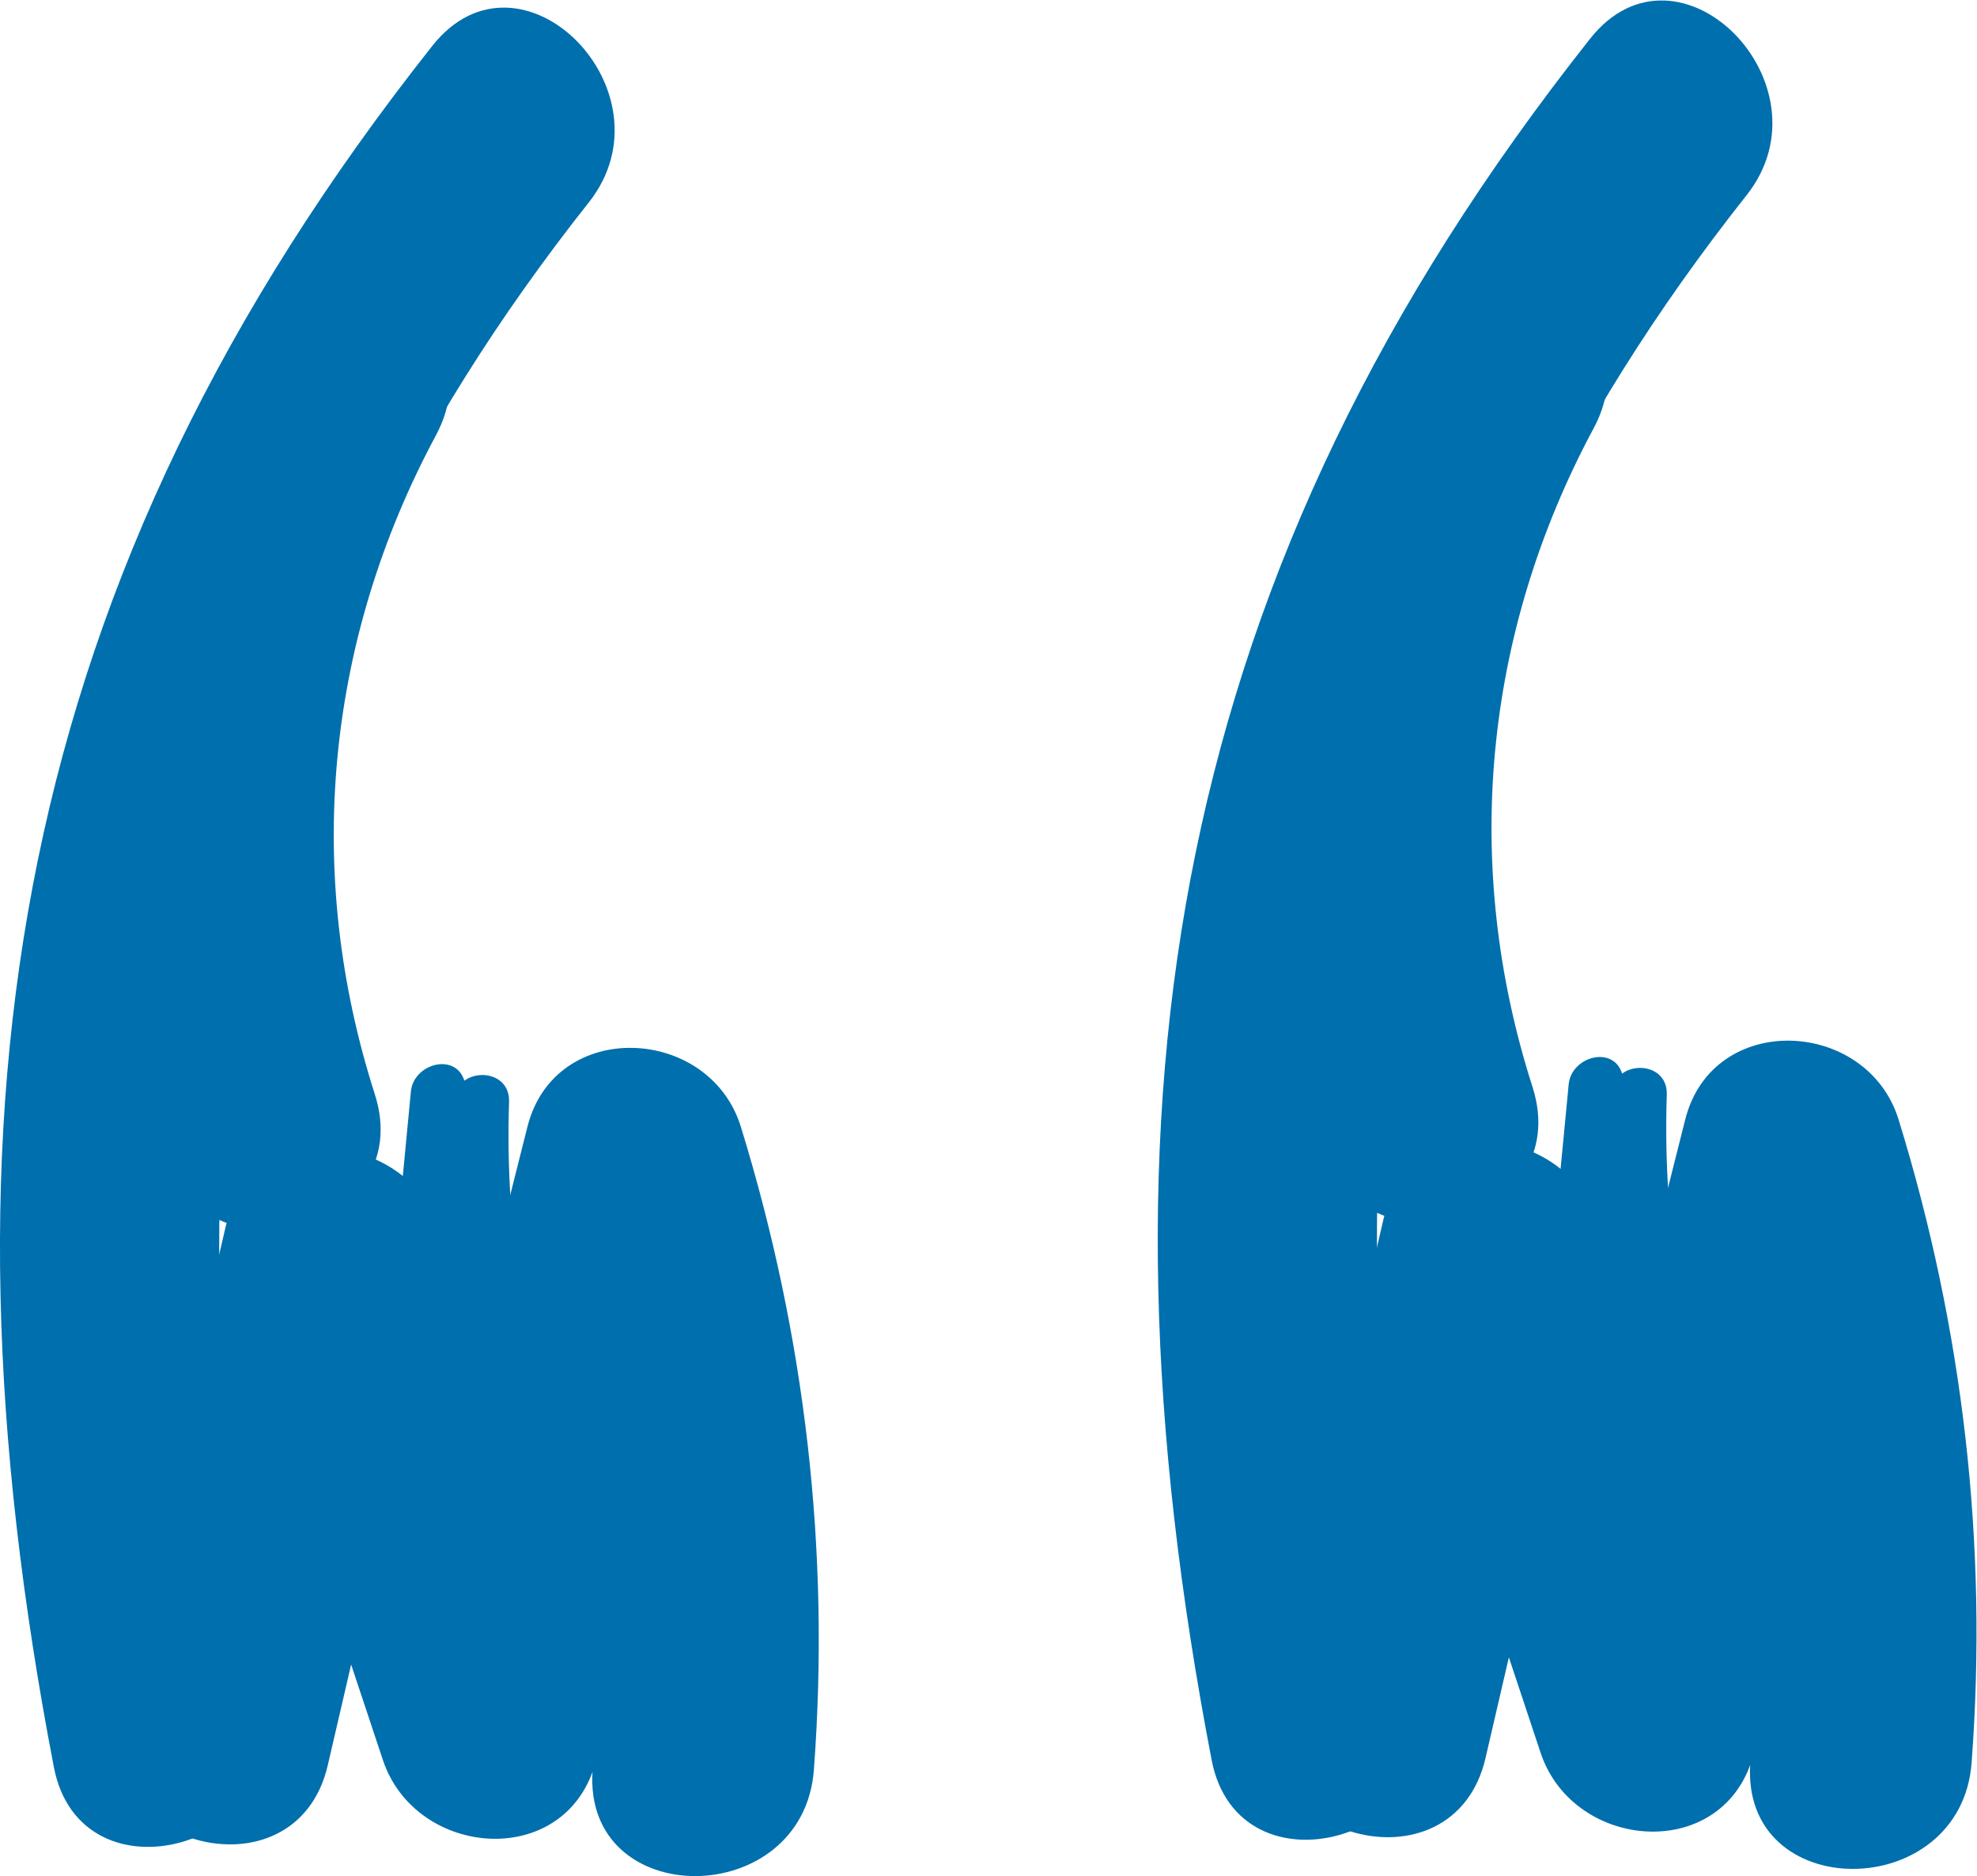
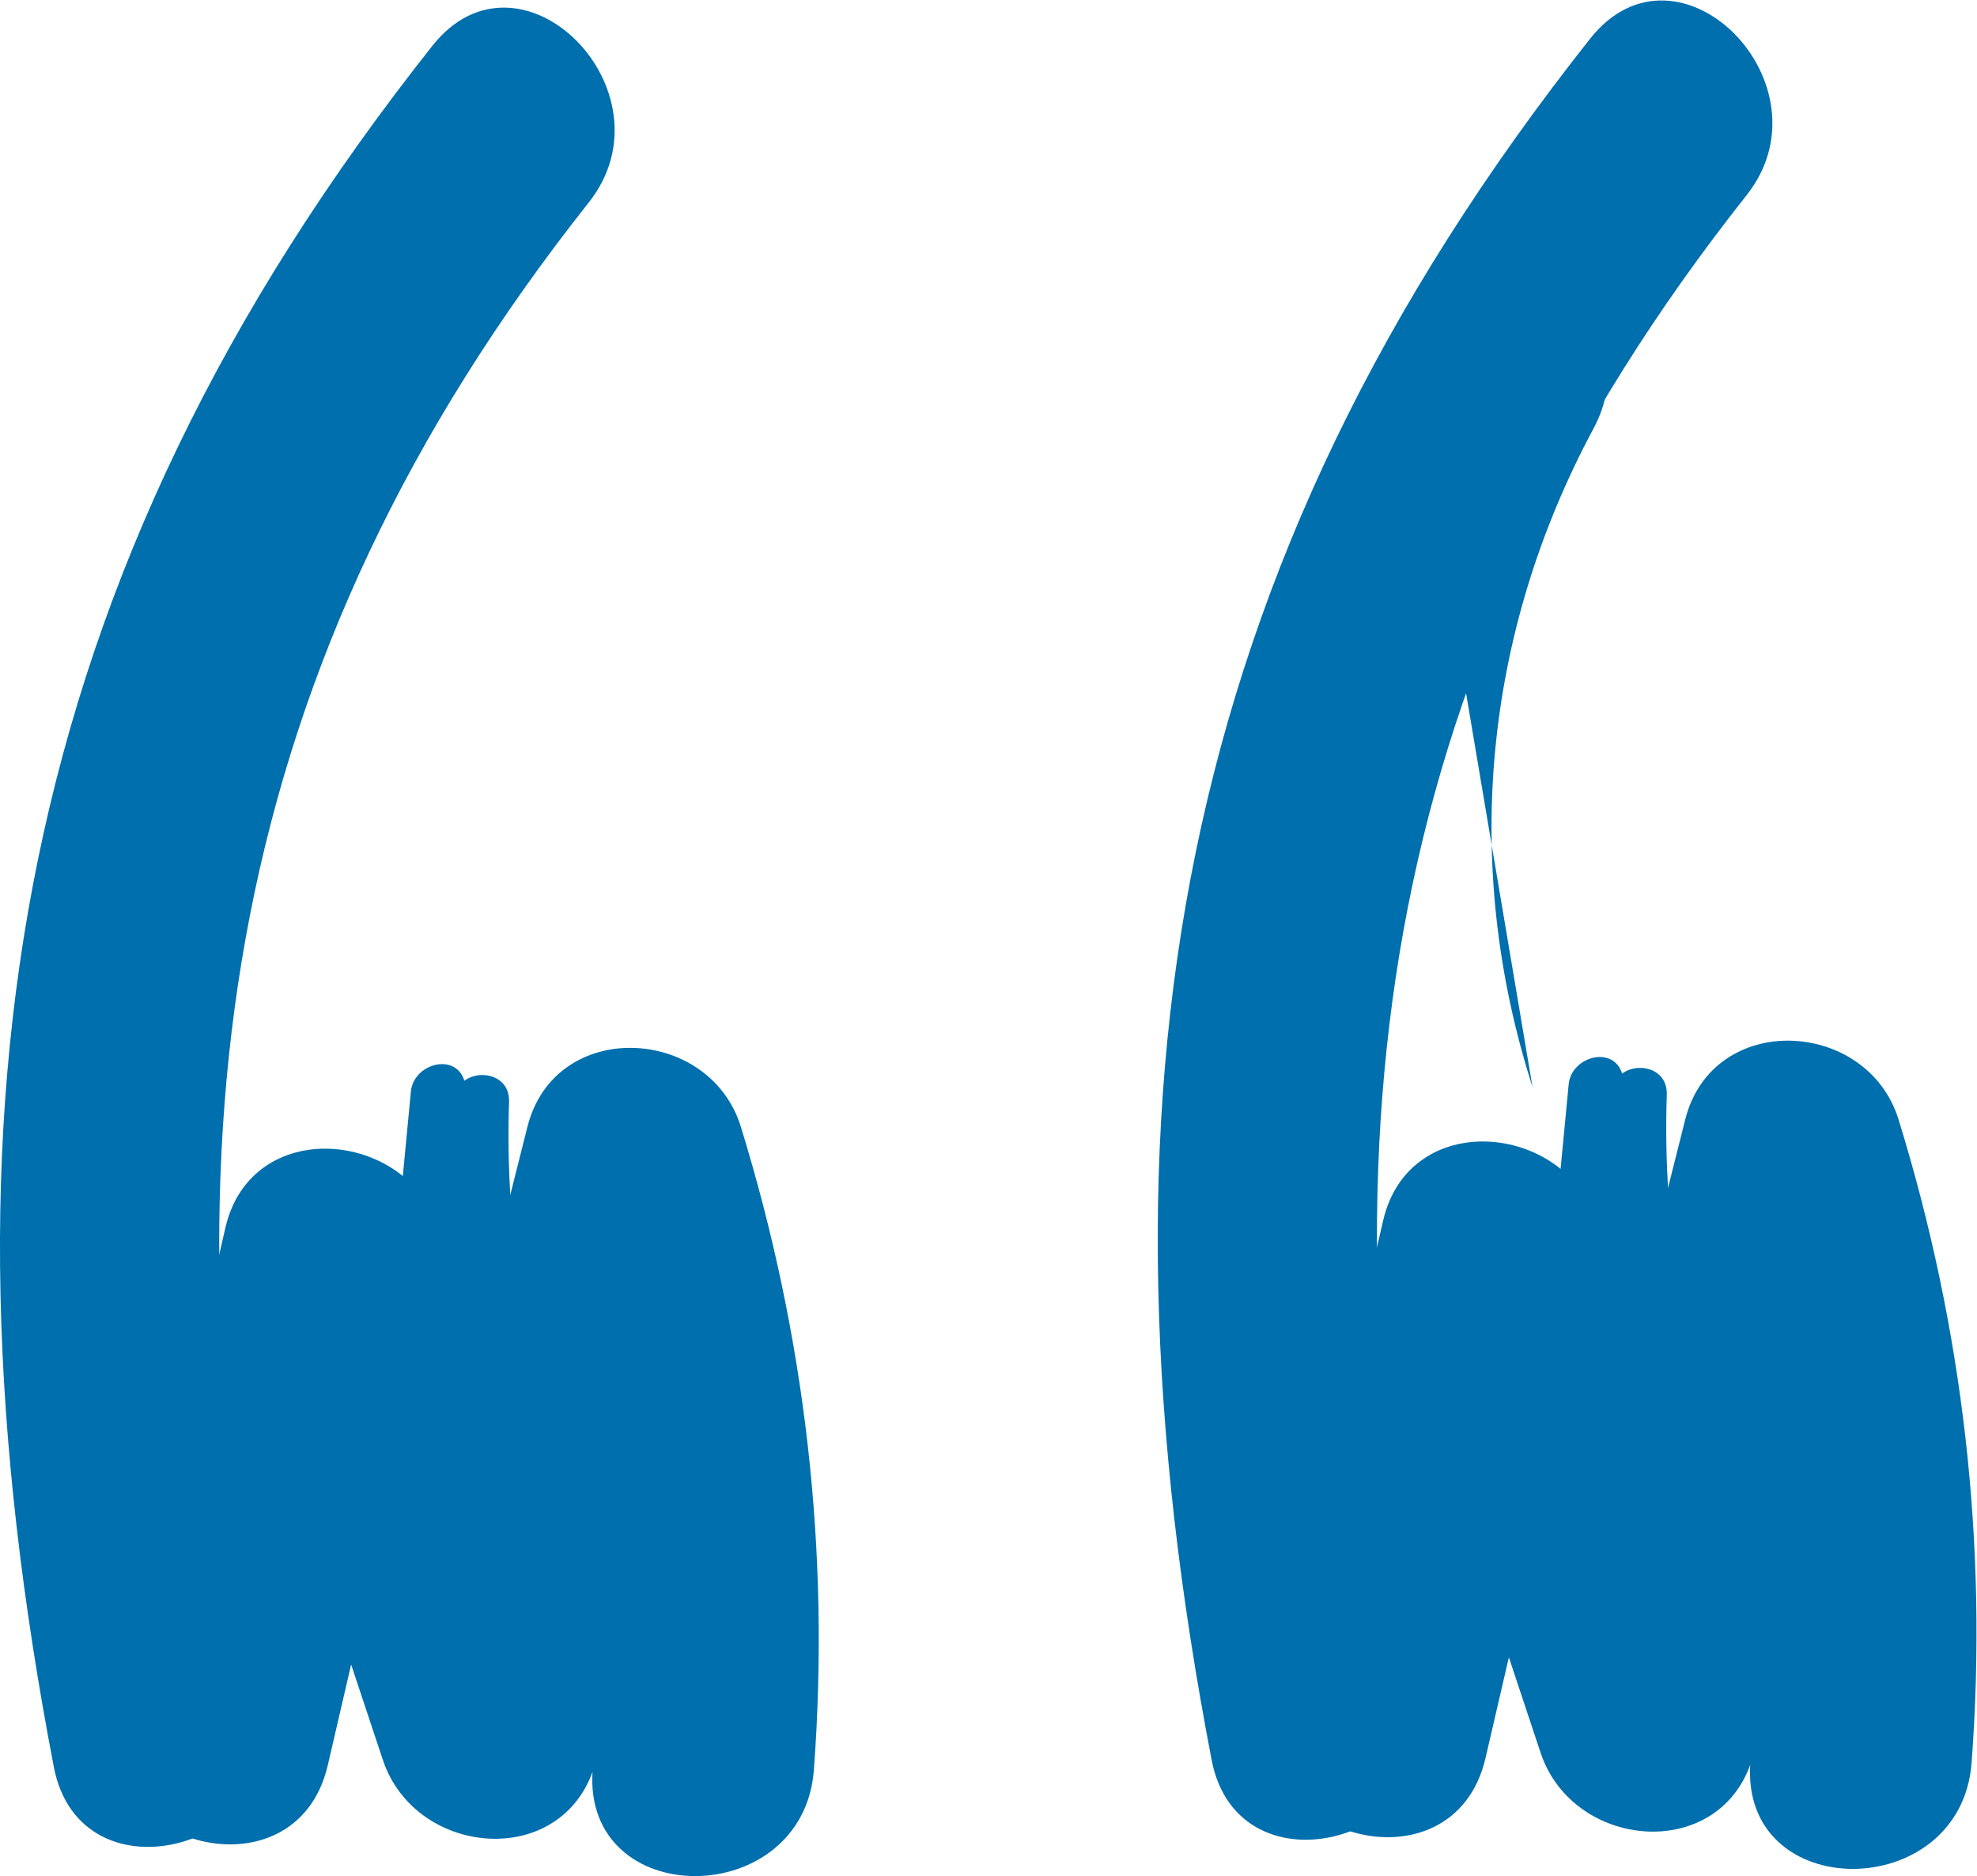
<svg xmlns="http://www.w3.org/2000/svg" xmlns:ns1="http://sodipodi.sourceforge.net/DTD/sodipodi-0.dtd" xmlns:ns2="http://www.inkscape.org/namespaces/inkscape" version="1.1" id="svg2" xml:space="preserve" width="59.55" height="56.503" viewBox="0 0 59.55 56.503" ns1:docname="quotes-end.svg" ns2:version="0.92.3 (2405546, 2018-03-11)">
  <defs id="defs6">
    <clipPath clipPathUnits="userSpaceOnUse" id="clipPath18">
      <path d="M 0,595.276 H 841.89 V 0 H 0 Z" id="path16" ns2:connector-curvature="0" />
    </clipPath>
  </defs>
  <ns1:namedview pagecolor="#ffffff" bordercolor="#666666" borderopacity="1" objecttolerance="10" gridtolerance="10" guidetolerance="10" ns2:pageopacity="0" ns2:pageshadow="2" ns2:window-width="1920" ns2:window-height="1171" id="namedview4" showgrid="false" ns2:zoom="0.57014573" ns2:cx="-293.94394" ns2:cy="230.99073" ns2:window-x="1919" ns2:window-y="0" ns2:window-maximized="1" ns2:current-layer="g14" />
  <g id="g10" ns2:groupmode="layer" ns2:label="uvozovky2" transform="matrix(1.333,0,0,-1.333,0,56.503)">
    <g id="g12" style="fill:#006fad;fill-opacity:1">
      <g id="g14" clip-path="url(#clipPath18)" style="fill:#006fad;fill-opacity:1">
        <g id="g36" transform="translate(18.391,2.401)" style="fill:#006fad;fill-opacity:1">
          <path d="m 0,0 c 0.37,4.934 -0.193,9.801 -1.65,14.528 -0.706,2.288 -4.201,2.467 -4.823,0 C -7.562,10.203 -8.65,5.878 -9.74,1.553 h 4.821 L -8.476,12.25 c -0.737,2.217 -4.234,2.534 -4.821,0 -0.837,-3.605 -1.673,-7.211 -2.509,-10.816 -0.726,-3.131 4.094,-4.468 4.822,-1.33 0.836,3.606 1.671,7.211 2.508,10.817 h -4.821 c 1.186,-3.566 2.371,-7.131 3.557,-10.697 0.747,-2.246 4.19,-2.505 4.821,0 1.09,4.325 2.179,8.65 3.269,12.975 H -6.473 C -5.135,8.862 -4.661,4.522 -5,0 -5.24,-3.21 -0.239,-3.194 0,0" style="fill:#006fad;fill-opacity:1;fill-rule:nonzero;stroke:none" id="path38" ns2:connector-curvature="0" />
        </g>
        <g id="g40" transform="translate(6.039,3.791)" style="fill:#006fad;fill-opacity:1">
          <path d="M 0,0 C -2.473,12.848 -0.992,23.589 7.267,34.025 9.242,36.522 5.728,40.084 3.73,37.561 -5.771,25.553 -7.679,13.52 -4.822,-1.329 -4.214,-4.486 0.605,-3.149 0,0" style="fill:#006fad;fill-opacity:1;fill-rule:nonzero;stroke:none" id="path42" ns2:connector-curvature="0" />
        </g>
        <g id="g44" transform="translate(8.469,17.667)" style="fill:#006fad;fill-opacity:1">
-           <path d="m 0,0 c -1.608,5.013 -1.11,10.243 1.38,14.882 1.521,2.834 -2.794,5.363 -4.318,2.523 C -6.038,11.631 -6.833,4.943 -4.822,-1.329 -3.843,-4.381 0.986,-3.076 0,0" style="fill:#006fad;fill-opacity:1;fill-rule:nonzero;stroke:none" id="path46" ns2:connector-curvature="0" />
-         </g>
+           </g>
        <g id="g48" transform="translate(11.819,12.996)" style="fill:#006fad;fill-opacity:1">
          <path d="m 0,0 c -0.269,1.494 -0.366,2.984 -0.316,4.5 0.026,0.805 -1.22,0.802 -1.25,0 -0.072,-1.89 -0.143,-3.78 -0.213,-5.669 h 1.25 C -0.646,0.873 -0.904,2.893 -1.306,4.898 -1.454,5.637 -2.471,5.386 -2.534,4.732 -2.741,2.571 -2.947,0.411 -3.154,-1.75 c -0.077,-0.801 1.174,-0.795 1.25,0 0.207,2.161 0.413,4.321 0.62,6.482 -0.409,-0.055 -0.819,-0.11 -1.228,-0.166 0.38,-1.898 0.623,-3.804 0.733,-5.735 0.045,-0.801 1.218,-0.809 1.25,0 0.07,1.889 0.141,3.779 0.213,5.669 h -1.25 C -1.62,2.871 -1.493,1.271 -1.205,-0.332 -1.063,-1.123 0.142,-0.788 0,0" style="fill:#006fad;fill-opacity:1;fill-rule:nonzero;stroke:none" id="path50" ns2:connector-curvature="0" />
        </g>
        <g id="g68" transform="translate(44.552,2.563)" style="fill:#006fad;fill-opacity:1">
          <path d="m 0,0 c 0.37,4.934 -0.192,9.801 -1.65,14.528 -0.706,2.288 -4.201,2.468 -4.822,0 C -7.562,10.203 -8.65,5.878 -9.74,1.553 h 4.822 c -1.186,3.566 -2.372,7.132 -3.558,10.697 -0.737,2.217 -4.233,2.535 -4.821,0 -0.836,-3.605 -1.673,-7.21 -2.509,-10.816 -0.726,-3.131 4.094,-4.468 4.822,-1.329 0.836,3.605 1.672,7.211 2.508,10.816 h -4.821 L -9.74,0.224 c 0.747,-2.246 4.191,-2.505 4.822,0 1.089,4.325 2.178,8.65 3.268,12.975 H -6.472 C -5.135,8.863 -4.661,4.522 -5,0 -5.24,-3.209 -0.239,-3.194 0,0" style="fill:#006fad;fill-opacity:1;fill-rule:nonzero;stroke:none" id="path70" ns2:connector-curvature="0" />
        </g>
        <g id="g72" transform="translate(32.2,3.952)" style="fill:#006fad;fill-opacity:1">
          <path d="M 0,0 C -2.473,12.848 -0.991,23.589 7.267,34.025 9.242,36.522 5.728,40.084 3.731,37.561 -5.771,25.553 -7.679,13.52 -4.821,-1.329 -4.214,-4.485 0.605,-3.149 0,0" style="fill:#006fad;fill-opacity:1;fill-rule:nonzero;stroke:none" id="path74" ns2:connector-curvature="0" />
        </g>
        <g id="g76" transform="translate(34.63,17.828)" style="fill:#006fad;fill-opacity:1">
-           <path d="m 0,0 c -1.607,5.013 -1.11,10.243 1.38,14.881 1.521,2.835 -2.794,5.363 -4.318,2.524 C -6.037,11.631 -6.833,4.943 -4.821,-1.329 -3.843,-4.381 0.986,-3.077 0,0" style="fill:#006fad;fill-opacity:1;fill-rule:nonzero;stroke:none" id="path78" ns2:connector-curvature="0" />
+           <path d="m 0,0 c -1.607,5.013 -1.11,10.243 1.38,14.881 1.521,2.835 -2.794,5.363 -4.318,2.524 " style="fill:#006fad;fill-opacity:1;fill-rule:nonzero;stroke:none" id="path78" ns2:connector-curvature="0" />
        </g>
        <g id="g80" transform="translate(37.98,13.157)" style="fill:#006fad;fill-opacity:1">
          <path d="m 0,0 c -0.268,1.494 -0.366,2.984 -0.316,4.5 0.026,0.805 -1.22,0.802 -1.25,0 -0.072,-1.89 -0.142,-3.78 -0.213,-5.669 h 1.25 C -0.646,0.873 -0.904,2.893 -1.306,4.898 -1.454,5.637 -2.471,5.386 -2.533,4.732 -2.74,2.571 -2.947,0.411 -3.154,-1.75 c -0.077,-0.8 1.174,-0.795 1.25,0 0.207,2.161 0.414,4.321 0.621,6.482 -0.409,-0.055 -0.82,-0.11 -1.229,-0.166 0.381,-1.897 0.623,-3.803 0.733,-5.735 0.045,-0.801 1.219,-0.809 1.25,0 0.071,1.889 0.141,3.779 0.213,5.669 h -1.25 C -1.619,2.871 -1.493,1.271 -1.205,-0.332 -1.063,-1.123 0.142,-0.788 0,0" style="fill:#006fad;fill-opacity:1;fill-rule:nonzero;stroke:none" id="path82" ns2:connector-curvature="0" />
        </g>
      </g>
    </g>
  </g>
</svg>